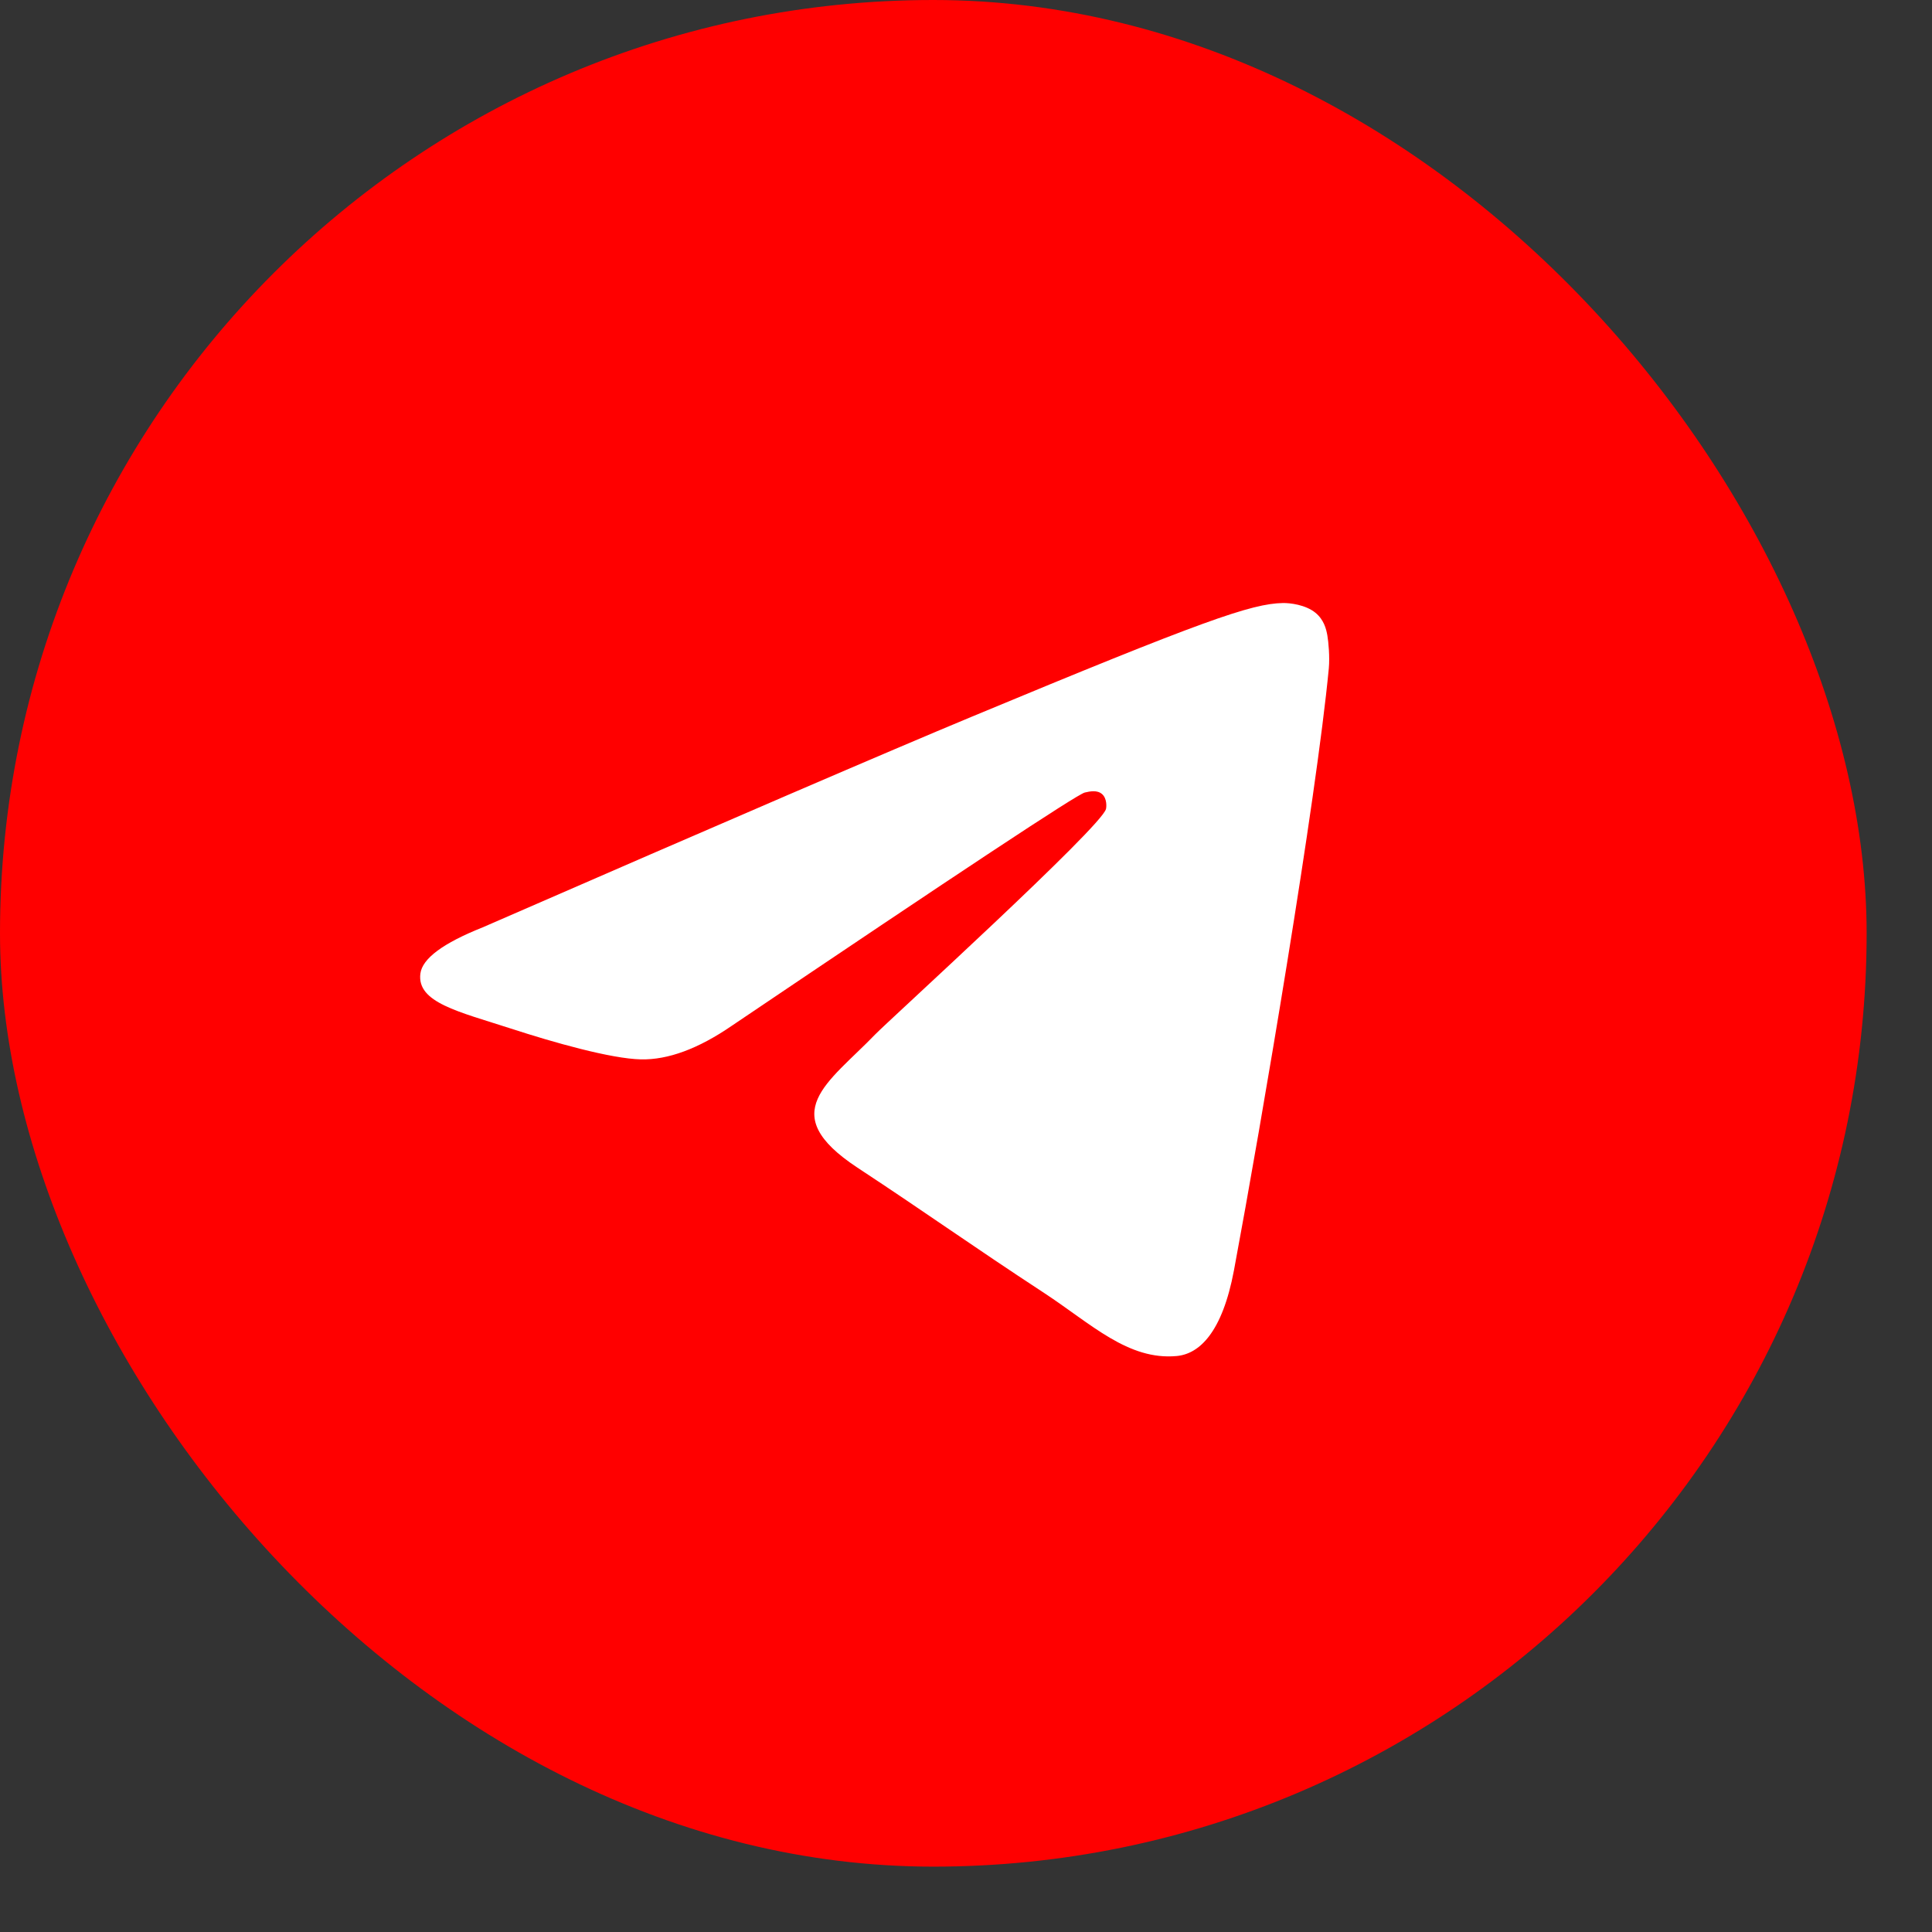
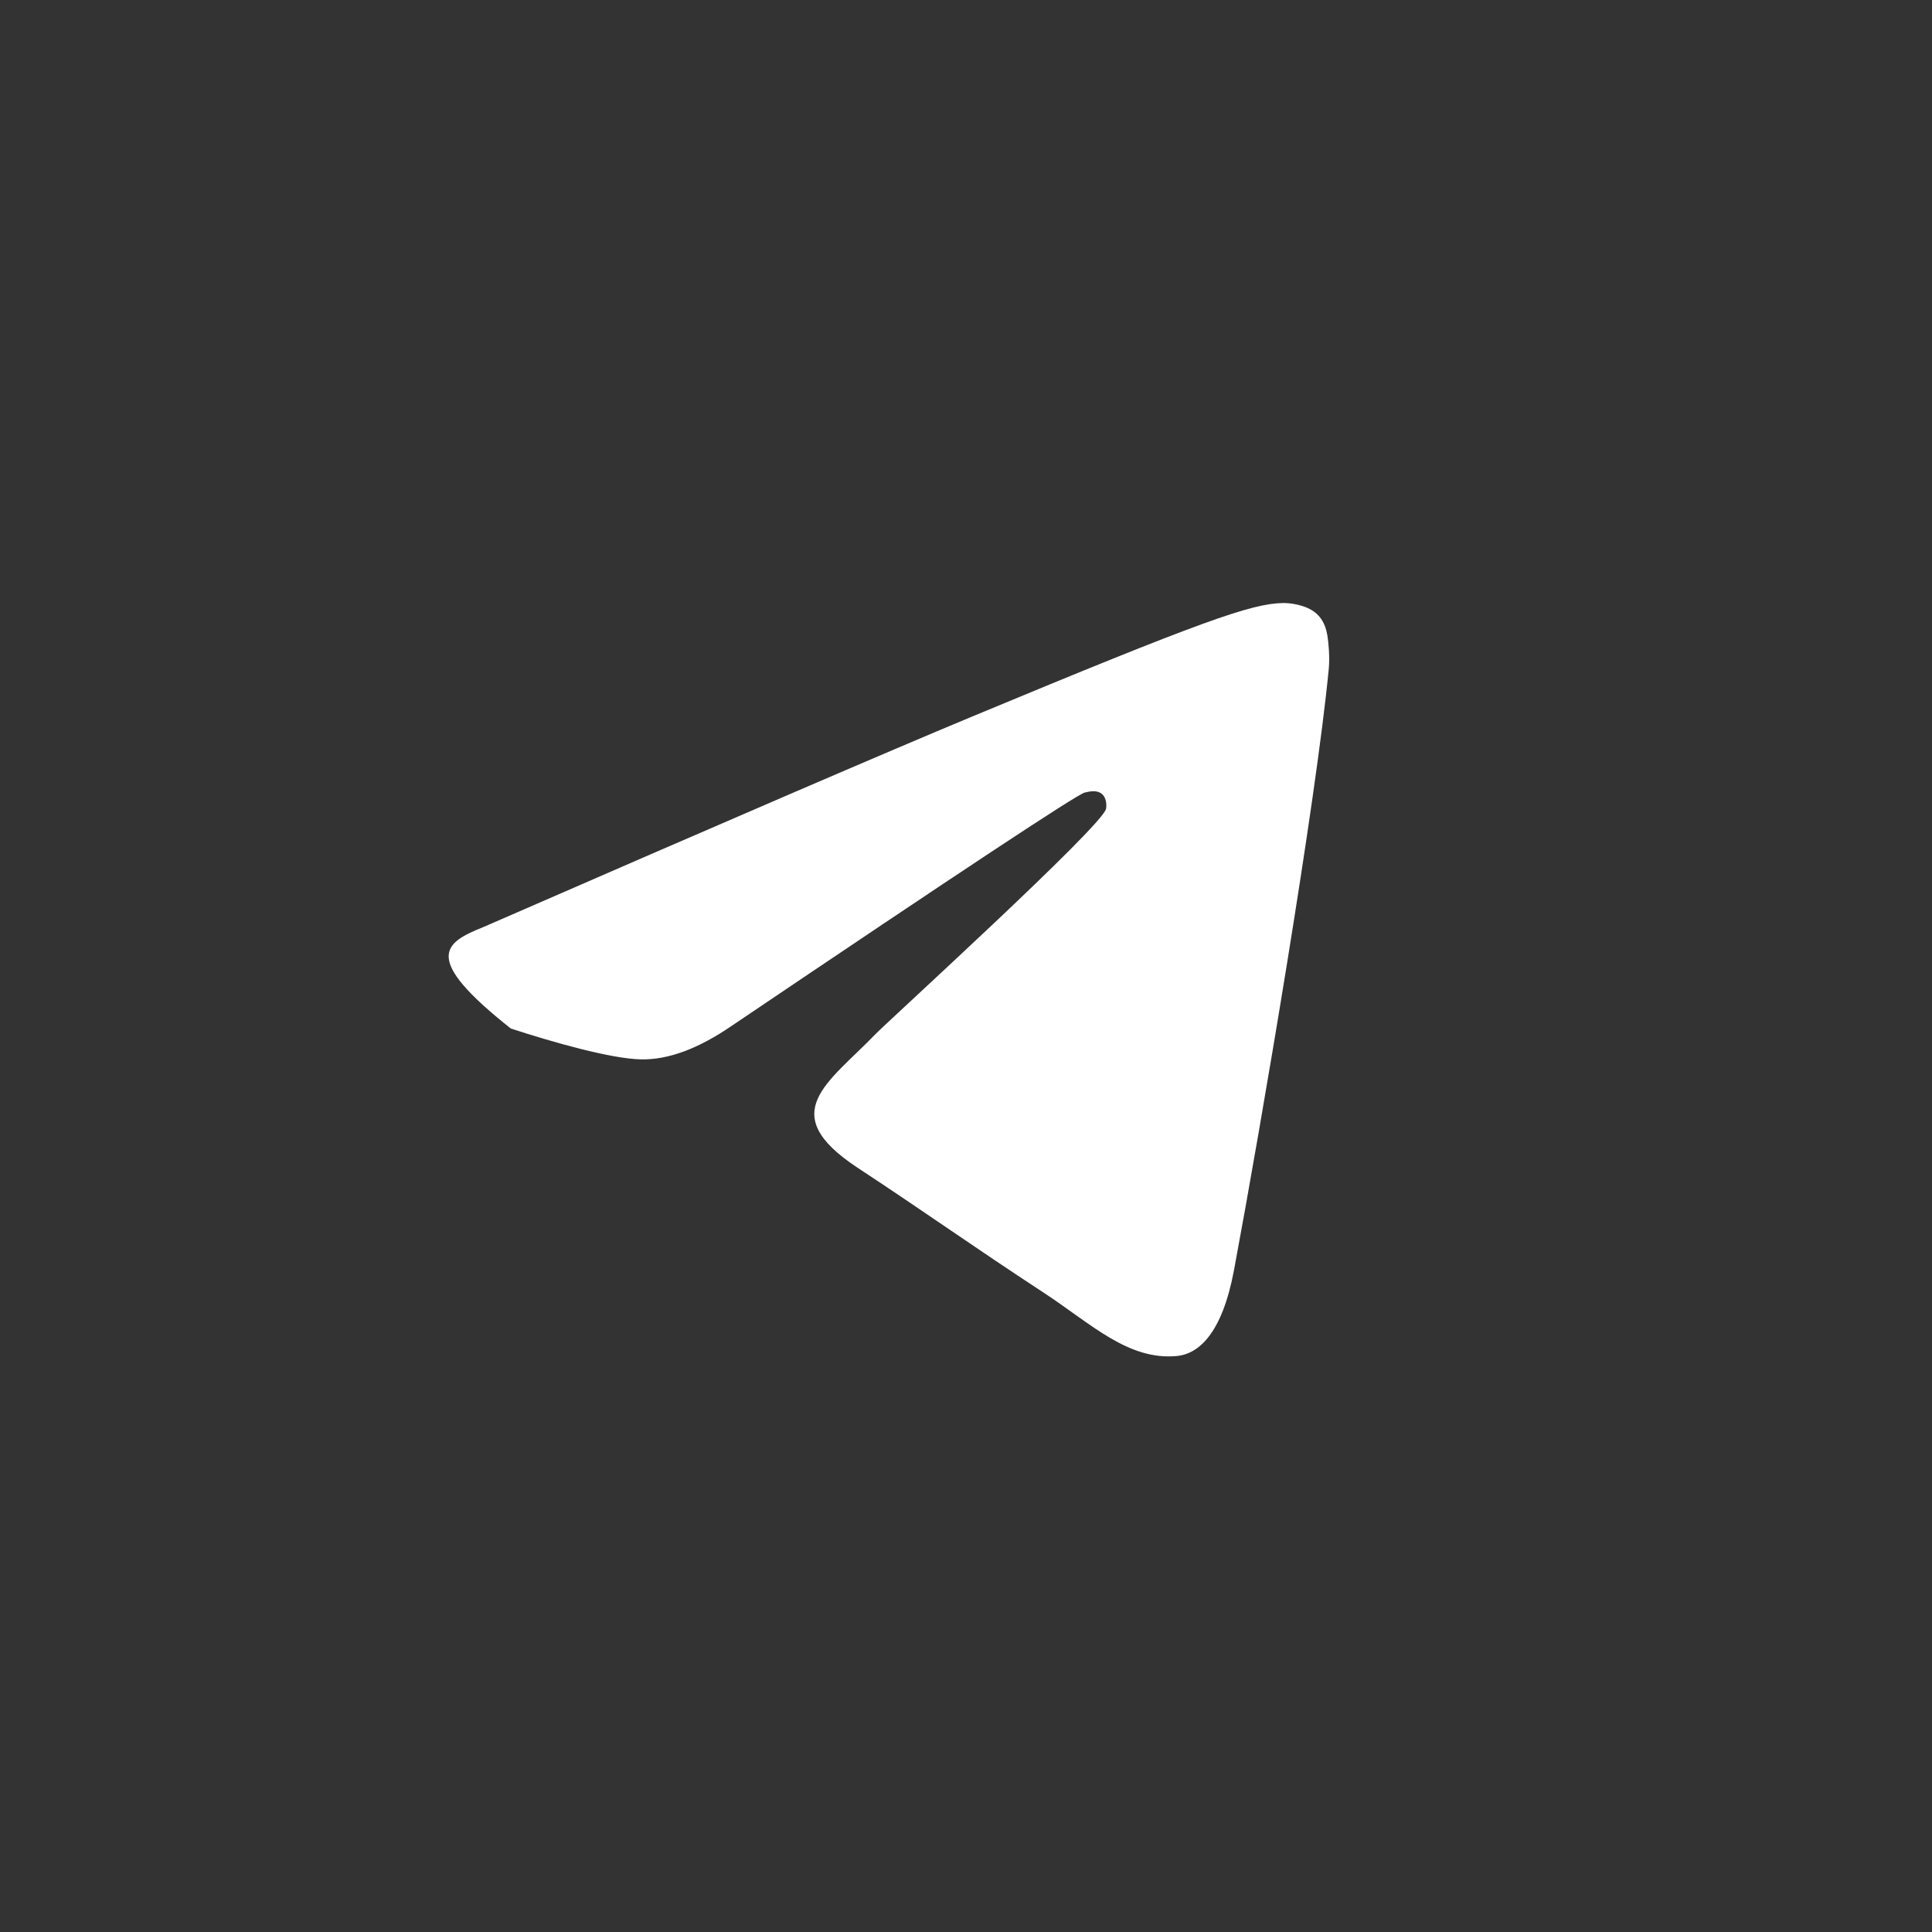
<svg xmlns="http://www.w3.org/2000/svg" width="24" height="24" viewBox="0 0 24 24" fill="none">
  <rect x="0" y="0" width="24" height="24" fill="#333333" stroke="none" />
-   <rect width="23.188" height="23.188" rx="11.594" fill="#FF0000" />
  <g clip-path="url(#clip0_3088_10959)">
-     <path fill-rule="evenodd" clip-rule="evenodd" d="M5.996 11.52C9.027 10.199 11.048 9.329 12.06 8.908C14.947 7.707 15.547 7.498 15.938 7.491C16.024 7.49 16.217 7.511 16.341 7.612C16.446 7.698 16.475 7.813 16.489 7.894C16.503 7.975 16.52 8.159 16.507 8.303C16.35 9.947 15.673 13.937 15.329 15.779C15.183 16.558 14.896 16.819 14.618 16.845C14.014 16.901 13.556 16.446 12.971 16.062C12.056 15.463 11.539 15.089 10.65 14.504C9.624 13.827 10.289 13.455 10.874 12.848C11.027 12.689 13.688 10.269 13.739 10.049C13.746 10.022 13.752 9.919 13.691 9.865C13.63 9.811 13.54 9.83 13.476 9.845C13.384 9.865 11.922 10.832 9.09 12.743C8.675 13.028 8.299 13.167 7.962 13.16C7.591 13.152 6.877 12.95 6.346 12.777C5.695 12.566 5.177 12.454 5.222 12.095C5.246 11.907 5.504 11.716 5.996 11.52Z" fill="white" />
+     <path fill-rule="evenodd" clip-rule="evenodd" d="M5.996 11.52C9.027 10.199 11.048 9.329 12.06 8.908C14.947 7.707 15.547 7.498 15.938 7.491C16.024 7.49 16.217 7.511 16.341 7.612C16.446 7.698 16.475 7.813 16.489 7.894C16.503 7.975 16.52 8.159 16.507 8.303C16.35 9.947 15.673 13.937 15.329 15.779C15.183 16.558 14.896 16.819 14.618 16.845C14.014 16.901 13.556 16.446 12.971 16.062C12.056 15.463 11.539 15.089 10.65 14.504C9.624 13.827 10.289 13.455 10.874 12.848C11.027 12.689 13.688 10.269 13.739 10.049C13.746 10.022 13.752 9.919 13.691 9.865C13.63 9.811 13.54 9.83 13.476 9.845C13.384 9.865 11.922 10.832 9.09 12.743C8.675 13.028 8.299 13.167 7.962 13.16C7.591 13.152 6.877 12.95 6.346 12.777C5.246 11.907 5.504 11.716 5.996 11.52Z" fill="white" />
  </g>
  <defs>
    <clipPath id="clip0_3088_10959">
      <rect width="11.731" height="11.731" fill="white" transform="translate(5 6)" />
    </clipPath>
  </defs>
</svg>